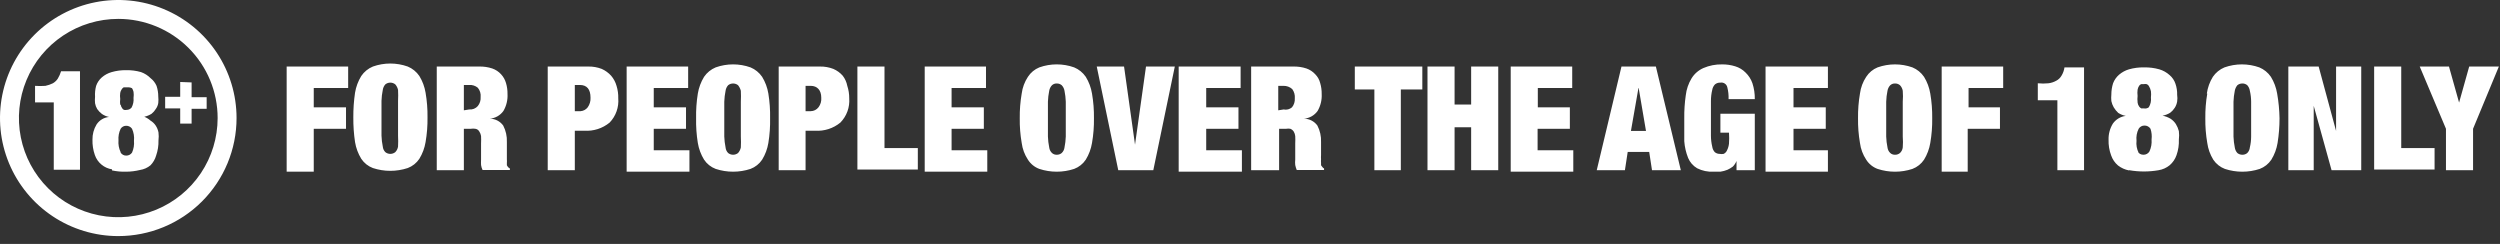
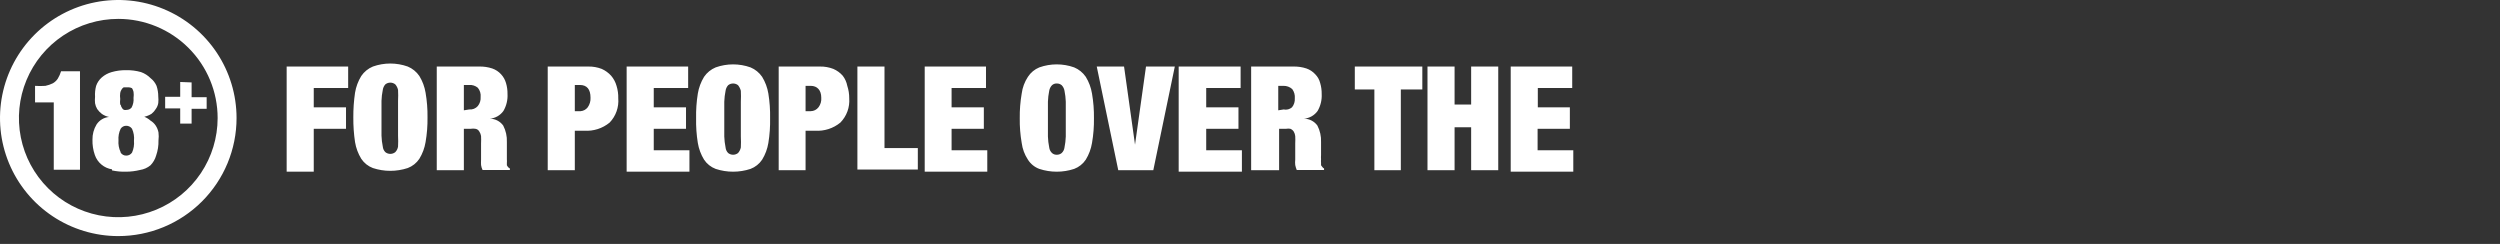
<svg xmlns="http://www.w3.org/2000/svg" width="246" height="24" viewBox="0 0 246 24" fill="none">
  <rect x="0" y="0" width="246" height="24" fill="#333333" stroke="none" />
  <g id="Frame" clip-path="url(#clip0_366_503)">
    <path id="Vector" d="M11.639 1.859C9.705 1.859 7.815 2.431 6.207 3.503C4.599 4.575 3.346 6.099 2.606 7.882C1.866 9.665 1.673 11.627 2.05 13.519C2.427 15.412 3.358 17.15 4.726 18.515C6.093 19.88 7.835 20.809 9.731 21.185C11.628 21.562 13.593 21.369 15.38 20.63C17.166 19.892 18.693 18.641 19.767 17.036C20.841 15.432 21.415 13.545 21.415 11.616C21.415 9.028 20.385 6.546 18.551 4.716C16.718 2.886 14.231 1.859 11.639 1.859ZM11.639 23.231C9.337 23.231 7.086 22.55 5.172 21.274C3.259 19.997 1.767 18.183 0.886 16.061C0.005 13.938 -0.225 11.603 0.224 9.35C0.673 7.096 1.781 5.027 3.409 3.402C5.037 1.778 7.11 0.671 9.368 0.223C11.626 -0.225 13.966 0.005 16.092 0.884C18.219 1.763 20.037 3.252 21.316 5.162C22.594 7.073 23.277 9.318 23.277 11.616C23.277 14.696 22.051 17.651 19.868 19.829C17.686 22.008 14.725 23.231 11.639 23.231Z" fill="white" />
    <path id="Vector_2" d="M5.29 10.074H3.449V8.448C3.787 8.472 4.126 8.472 4.465 8.448C4.721 8.396 4.97 8.31 5.205 8.194C5.402 8.079 5.568 7.92 5.692 7.73C5.827 7.504 5.933 7.263 6.009 7.012H7.871V16.705H5.29V10.074ZM11.871 15.016C11.929 15.108 12.011 15.184 12.107 15.236C12.203 15.288 12.312 15.314 12.421 15.311C12.533 15.313 12.644 15.287 12.744 15.236C12.844 15.184 12.929 15.108 12.992 15.016C13.155 14.651 13.22 14.251 13.183 13.854C13.226 13.45 13.16 13.042 12.992 12.671C12.929 12.579 12.844 12.503 12.744 12.452C12.644 12.4 12.533 12.374 12.421 12.376C12.312 12.374 12.203 12.4 12.107 12.451C12.011 12.503 11.929 12.579 11.871 12.671C11.701 13.027 11.628 13.42 11.659 13.812C11.626 14.211 11.699 14.612 11.871 14.973V15.016ZM11.871 10.285C11.89 10.415 11.941 10.538 12.019 10.644C12.06 10.722 12.127 10.782 12.209 10.813C12.293 10.832 12.38 10.832 12.463 10.813C12.557 10.812 12.649 10.791 12.733 10.751C12.817 10.711 12.891 10.653 12.95 10.581C13.105 10.289 13.171 9.959 13.14 9.63C13.168 9.434 13.168 9.235 13.14 9.039C13.112 8.912 13.062 8.79 12.992 8.68C12.9 8.633 12.799 8.604 12.696 8.595H12.421H12.167C12.089 8.642 12.023 8.707 11.977 8.786C11.899 8.891 11.848 9.015 11.829 9.145C11.801 9.341 11.801 9.54 11.829 9.736C11.804 9.932 11.804 10.131 11.829 10.327L11.871 10.285ZM11.024 16.663C10.643 16.605 10.284 16.445 9.988 16.198C9.685 15.949 9.458 15.62 9.332 15.248C9.164 14.766 9.085 14.258 9.099 13.749C9.088 13.221 9.227 12.701 9.501 12.249C9.637 12.042 9.817 11.868 10.03 11.74C10.242 11.612 10.481 11.533 10.728 11.51C10.478 11.459 10.241 11.358 10.03 11.214C9.85 11.078 9.693 10.914 9.564 10.729C9.459 10.553 9.388 10.36 9.353 10.158C9.331 9.948 9.331 9.735 9.353 9.525C9.329 9.162 9.365 8.799 9.459 8.448C9.568 8.131 9.758 7.847 10.009 7.624C10.29 7.378 10.622 7.198 10.982 7.096C11.45 6.961 11.935 6.897 12.421 6.906C12.915 6.895 13.407 6.959 13.881 7.096C14.232 7.222 14.55 7.424 14.812 7.687C15.07 7.888 15.274 8.149 15.405 8.448C15.517 8.788 15.575 9.145 15.574 9.504C15.596 9.714 15.596 9.927 15.574 10.137C15.541 10.343 15.462 10.538 15.341 10.707C15.23 10.893 15.087 11.057 14.918 11.193C14.697 11.333 14.454 11.433 14.198 11.489C14.423 11.579 14.631 11.708 14.812 11.869C15.015 11.992 15.189 12.157 15.32 12.355C15.455 12.56 15.548 12.79 15.595 13.03C15.627 13.29 15.627 13.553 15.595 13.812C15.609 14.322 15.53 14.83 15.362 15.311C15.26 15.668 15.071 15.995 14.812 16.262C14.515 16.508 14.157 16.669 13.775 16.726C13.332 16.835 12.877 16.892 12.421 16.895C11.952 16.91 11.483 16.867 11.024 16.769V16.663ZM18.854 8.11V9.567H20.335V10.707H18.854V12.165H17.732V10.665H16.251V9.525H17.732V8.067L18.854 8.11Z" fill="white" />
-     <path id="Vector_3" d="M238.102 6.547H240.979L241.974 10.095L242.969 6.547H245.889L243.349 12.671V16.748H240.683V12.671L238.102 6.547ZM236.282 6.547V14.572H239.562V16.684H233.616V6.547H236.282ZM228.156 6.547L229.87 12.883V6.547H232.346V16.748H229.426L227.669 10.412V16.748H225.172V6.547H228.156ZM217.152 9.208C217.232 8.624 217.434 8.062 217.745 7.561C218.027 7.147 218.424 6.824 218.888 6.631C219.996 6.237 221.207 6.237 222.316 6.631C222.779 6.824 223.176 7.147 223.458 7.561C223.768 8.065 223.976 8.624 224.072 9.208C224.213 10.01 224.291 10.822 224.305 11.637C224.306 12.45 224.242 13.262 224.114 14.065C224.019 14.649 223.81 15.209 223.501 15.713C223.224 16.127 222.824 16.445 222.358 16.621C221.245 16.987 220.043 16.987 218.93 16.621C218.463 16.445 218.064 16.127 217.787 15.713C217.477 15.211 217.275 14.65 217.195 14.065C217.056 13.263 216.992 12.45 217.004 11.637C216.993 10.823 217.057 10.01 217.195 9.208H217.152ZM219.776 13.432C219.788 13.794 219.83 14.154 219.903 14.509C219.93 14.713 220.019 14.905 220.157 15.058C220.295 15.169 220.467 15.229 220.644 15.227C220.821 15.233 220.995 15.172 221.131 15.058C221.277 14.91 221.367 14.716 221.385 14.509C221.468 14.156 221.511 13.794 221.512 13.432C221.512 12.988 221.512 12.418 221.512 11.721C221.512 11.024 221.512 10.475 221.512 10.011C221.511 9.648 221.468 9.286 221.385 8.933C221.357 8.729 221.268 8.538 221.131 8.384C220.995 8.27 220.821 8.21 220.644 8.215C220.467 8.214 220.295 8.273 220.157 8.384C220.027 8.543 219.94 8.732 219.903 8.933C219.83 9.288 219.788 9.649 219.776 10.011C219.776 10.475 219.776 11.045 219.776 11.721C219.776 12.397 219.776 12.988 219.776 13.432ZM209.492 16.769C209.099 16.695 208.729 16.528 208.413 16.283C208.102 16.019 207.868 15.676 207.736 15.29C207.552 14.798 207.466 14.274 207.482 13.749C207.467 13.191 207.614 12.641 207.905 12.165C208.052 11.956 208.24 11.781 208.459 11.65C208.678 11.519 208.922 11.435 209.175 11.404C208.911 11.354 208.66 11.253 208.434 11.109C208.261 10.947 208.111 10.763 207.99 10.56C207.881 10.369 207.802 10.162 207.757 9.947C207.735 9.729 207.735 9.51 207.757 9.292C207.757 8.92 207.814 8.549 207.926 8.194C208.051 7.868 208.254 7.578 208.519 7.349C208.802 7.106 209.134 6.926 209.492 6.821C209.974 6.685 210.473 6.621 210.973 6.631C211.481 6.62 211.987 6.684 212.476 6.821C212.853 6.932 213.201 7.127 213.492 7.392C213.756 7.615 213.954 7.908 214.063 8.236C214.186 8.589 214.243 8.961 214.232 9.335C214.265 9.552 214.265 9.772 214.232 9.989C214.196 10.207 214.117 10.415 213.999 10.602C213.881 10.788 213.73 10.953 213.555 11.088C213.323 11.235 213.064 11.335 212.793 11.383C213.07 11.435 213.334 11.536 213.576 11.679C213.788 11.816 213.968 11.996 214.105 12.207C214.238 12.423 214.338 12.658 214.401 12.904C214.435 13.177 214.435 13.454 214.401 13.727C214.423 14.252 214.344 14.775 214.169 15.269C214.037 15.655 213.803 15.998 213.492 16.262C213.18 16.515 212.808 16.682 212.412 16.748C211.453 16.916 210.472 16.916 209.513 16.748L209.492 16.769ZM210.339 10.095C210.358 10.232 210.408 10.362 210.487 10.475C210.541 10.555 210.613 10.62 210.698 10.665H210.952C211.036 10.684 211.123 10.684 211.207 10.666C211.291 10.648 211.37 10.611 211.439 10.56C211.618 10.269 211.693 9.927 211.651 9.588C211.676 9.385 211.676 9.179 211.651 8.976C211.613 8.788 211.541 8.609 211.439 8.448C211.39 8.369 211.315 8.309 211.227 8.279C211.137 8.257 211.043 8.257 210.952 8.279H210.698C210.61 8.309 210.536 8.369 210.487 8.448C210.412 8.563 210.362 8.692 210.339 8.828C210.313 9.031 210.313 9.237 210.339 9.44C210.314 9.644 210.314 9.849 210.339 10.053V10.095ZM210.339 14.91C210.398 15.008 210.482 15.089 210.582 15.145C210.682 15.2 210.795 15.229 210.91 15.227C211.028 15.23 211.144 15.203 211.248 15.147C211.352 15.092 211.44 15.01 211.502 14.91C211.674 14.541 211.747 14.133 211.714 13.727C211.759 13.372 211.723 13.011 211.608 12.671C211.546 12.572 211.458 12.49 211.354 12.435C211.25 12.379 211.134 12.351 211.016 12.355C210.901 12.353 210.788 12.382 210.688 12.437C210.587 12.493 210.504 12.573 210.444 12.671C210.261 13.037 210.187 13.448 210.233 13.854C210.187 14.261 210.261 14.671 210.444 15.037L210.339 14.91ZM202.446 9.863H200.52V8.194C200.872 8.231 201.226 8.231 201.578 8.194C201.846 8.159 202.104 8.073 202.34 7.941C202.552 7.831 202.729 7.662 202.848 7.455C203.003 7.204 203.104 6.924 203.144 6.631H205.07V16.748H202.446V9.863ZM197.113 6.547V8.659H193.706V10.56H196.796V12.671H193.622V16.895H191.061V6.547H197.113ZM183.02 9.208C183.096 8.619 183.306 8.056 183.634 7.561C183.903 7.143 184.294 6.818 184.755 6.631C185.864 6.237 187.075 6.237 188.183 6.631C188.647 6.824 189.044 7.147 189.326 7.561C189.636 8.065 189.844 8.624 189.94 9.208C190.077 10.01 190.141 10.823 190.13 11.637C190.142 12.45 190.078 13.263 189.94 14.065C189.844 14.649 189.636 15.209 189.326 15.713C189.049 16.127 188.65 16.445 188.183 16.621C187.07 16.987 185.868 16.987 184.755 16.621C184.291 16.45 183.897 16.131 183.634 15.713C183.306 15.218 183.096 14.654 183.02 14.065C182.882 13.263 182.818 12.45 182.83 11.637C182.819 10.823 182.882 10.01 183.02 9.208ZM185.602 13.432C185.613 13.794 185.655 14.154 185.729 14.509C185.752 14.719 185.849 14.914 186.004 15.058C186.131 15.173 186.298 15.233 186.469 15.227C186.647 15.233 186.82 15.172 186.956 15.058C187.11 14.914 187.208 14.719 187.231 14.509C187.26 14.15 187.26 13.79 187.231 13.432C187.231 12.988 187.231 12.418 187.231 11.721C187.231 11.024 187.231 10.475 187.231 10.011C187.26 9.652 187.26 9.292 187.231 8.933C187.197 8.727 187.101 8.535 186.956 8.384C186.82 8.27 186.647 8.21 186.469 8.215C186.298 8.209 186.131 8.269 186.004 8.384C185.858 8.535 185.763 8.727 185.729 8.933C185.655 9.288 185.613 9.649 185.602 10.011C185.602 10.475 185.602 11.045 185.602 11.721C185.602 12.397 185.602 12.988 185.602 13.432ZM179.867 6.547V8.659H176.481V10.56H179.655V12.671H176.481V14.784H179.867V16.895H173.73V6.547H179.867ZM172.672 11.193V16.748H170.874V15.839C170.792 16.045 170.67 16.231 170.514 16.389C170.35 16.514 170.173 16.62 169.985 16.705C169.76 16.796 169.526 16.86 169.287 16.895H168.609C168.053 16.925 167.499 16.808 167.001 16.558C166.602 16.326 166.29 15.969 166.112 15.544C165.902 15.017 165.774 14.462 165.732 13.896C165.732 13.242 165.732 12.482 165.732 11.637C165.722 10.881 165.771 10.125 165.88 9.377C165.947 8.786 166.142 8.217 166.451 7.708C166.727 7.261 167.133 6.907 167.615 6.695C168.196 6.446 168.824 6.324 169.456 6.336C169.893 6.332 170.329 6.396 170.747 6.526C171.131 6.642 171.481 6.852 171.762 7.138C172.069 7.432 172.301 7.794 172.44 8.194C172.604 8.699 172.682 9.227 172.672 9.757H170.091C170.107 9.359 170.064 8.96 169.964 8.574C169.928 8.428 169.839 8.301 169.713 8.219C169.587 8.137 169.435 8.105 169.287 8.131C169.096 8.121 168.907 8.181 168.758 8.3C168.612 8.451 168.516 8.642 168.483 8.849C168.399 9.202 168.356 9.563 168.356 9.926C168.356 10.391 168.356 10.961 168.356 11.637C168.356 12.312 168.356 12.904 168.356 13.347C168.356 13.71 168.399 14.072 168.483 14.424C168.509 14.629 168.598 14.821 168.736 14.973C168.874 15.085 169.046 15.144 169.223 15.143C169.349 15.166 169.478 15.166 169.604 15.143C169.759 15.071 169.881 14.943 169.943 14.784C170.046 14.579 170.11 14.357 170.133 14.129C170.159 13.77 170.159 13.41 170.133 13.052H169.287V11.193H172.672ZM159.553 6.547L157.119 16.748H159.891L160.166 14.952H162.282L162.557 16.748H165.393L162.938 6.547H159.553ZM161.245 8.659L161.965 12.883H160.484L161.224 8.659H161.245Z" fill="white" />
    <path id="Vector_4" d="M154.706 6.547V8.659H151.321V10.559H154.474V12.671H151.3V14.783H154.812V16.895H148.654V6.547H154.706ZM143.131 6.547V10.285H144.761V6.547H147.427V16.747H144.761V12.523H143.131V16.747H140.465V6.547H143.131ZM133.313 8.806V6.547H139.957V8.806H137.841V16.747H135.238V8.806H133.313ZM127.261 6.547C127.699 6.536 128.135 6.6 128.552 6.737C128.884 6.852 129.182 7.048 129.419 7.307C129.657 7.546 129.825 7.845 129.906 8.173C130.01 8.522 130.06 8.885 130.054 9.25C130.086 9.833 129.946 10.413 129.652 10.918C129.498 11.133 129.299 11.312 129.069 11.444C128.839 11.575 128.583 11.655 128.319 11.679C128.575 11.68 128.828 11.742 129.056 11.86C129.284 11.977 129.481 12.147 129.631 12.354C129.892 12.855 130.016 13.416 129.991 13.981V15.269C129.98 15.402 129.98 15.537 129.991 15.67C129.98 15.79 129.98 15.91 129.991 16.029V16.262L130.118 16.43C130.159 16.495 130.217 16.546 130.287 16.578V16.726H127.599C127.535 16.569 127.485 16.407 127.451 16.24C127.431 16.065 127.431 15.888 127.451 15.712C127.442 15.537 127.442 15.36 127.451 15.184V14.107C127.464 13.868 127.464 13.628 127.451 13.389C127.434 13.232 127.384 13.081 127.303 12.946C127.223 12.82 127.104 12.724 126.965 12.671C126.832 12.648 126.695 12.648 126.563 12.671H125.864V16.747H123.113V6.547H127.261ZM126.309 10.77C126.453 10.802 126.603 10.799 126.746 10.762C126.889 10.725 127.022 10.656 127.134 10.559C127.335 10.309 127.433 9.992 127.409 9.672C127.438 9.349 127.348 9.026 127.155 8.764C126.917 8.552 126.607 8.438 126.287 8.447H125.78V10.855L126.309 10.77ZM122.076 6.547V8.659H118.691V10.559H121.865V12.671H118.691V14.783H122.203V16.895H115.982V6.547H122.076ZM110.607 6.547L111.686 14.234L112.766 6.547H115.601L113.485 16.747H110.036L107.92 6.547H110.607ZM100.535 9.208C100.611 8.619 100.82 8.055 101.148 7.56C101.417 7.143 101.809 6.818 102.27 6.631C103.378 6.236 104.59 6.236 105.698 6.631C106.161 6.823 106.558 7.146 106.841 7.56C107.15 8.065 107.359 8.624 107.454 9.208C107.592 10.01 107.656 10.823 107.645 11.636C107.657 12.45 107.593 13.263 107.454 14.065C107.359 14.649 107.15 15.208 106.841 15.712C106.564 16.127 106.164 16.444 105.698 16.62C104.585 16.986 103.383 16.986 102.27 16.62C101.806 16.45 101.412 16.13 101.148 15.712C100.82 15.217 100.611 14.654 100.535 14.065C100.396 13.263 100.332 12.45 100.344 11.636C100.333 10.823 100.397 10.01 100.535 9.208ZM103.116 13.431C103.128 13.793 103.17 14.154 103.243 14.509C103.267 14.718 103.364 14.913 103.518 15.058C103.645 15.172 103.813 15.233 103.984 15.227C104.161 15.232 104.335 15.172 104.471 15.058C104.625 14.913 104.722 14.718 104.746 14.509C104.819 14.154 104.861 13.793 104.873 13.431C104.873 12.988 104.873 12.418 104.873 11.721C104.873 11.024 104.873 10.475 104.873 10.01C104.861 9.648 104.819 9.288 104.746 8.933C104.712 8.726 104.616 8.535 104.471 8.384C104.335 8.27 104.161 8.209 103.984 8.215C103.813 8.208 103.645 8.269 103.518 8.384C103.373 8.535 103.277 8.726 103.243 8.933C103.17 9.288 103.128 9.648 103.116 10.01C103.116 10.475 103.116 11.045 103.116 11.721C103.116 12.397 103.116 12.988 103.116 13.431ZM97.022 6.547V8.659H93.636V10.559H96.81V12.671H93.636V14.783H97.149V16.895H90.991V6.547H97.022ZM87.034 6.547V14.572H90.314V16.684H84.368V6.547H87.034ZM80.686 6.547C81.134 6.539 81.58 6.618 81.998 6.779C82.355 6.931 82.674 7.162 82.929 7.455C83.152 7.747 83.304 8.086 83.373 8.447C83.503 8.843 83.567 9.256 83.564 9.672C83.597 10.109 83.537 10.547 83.388 10.959C83.238 11.37 83.002 11.745 82.696 12.059C81.998 12.636 81.104 12.923 80.199 12.861H79.268V16.747H76.623V6.547H80.686ZM79.776 10.939C79.924 10.938 80.069 10.903 80.201 10.837C80.333 10.771 80.448 10.676 80.538 10.559C80.745 10.288 80.843 9.949 80.813 9.609C80.813 8.87 80.411 8.447 79.776 8.447H79.268V10.939H79.776ZM68.666 9.208C68.762 8.624 68.971 8.065 69.28 7.56C69.562 7.146 69.96 6.823 70.423 6.631C71.531 6.236 72.743 6.236 73.851 6.631C74.314 6.823 74.711 7.146 74.994 7.56C75.303 8.065 75.512 8.624 75.607 9.208C75.737 10.011 75.793 10.823 75.777 11.636C75.794 12.449 75.738 13.262 75.607 14.065C75.512 14.649 75.303 15.208 74.994 15.712C74.717 16.127 74.317 16.444 73.851 16.62C72.738 16.986 71.536 16.986 70.423 16.62C69.956 16.444 69.557 16.127 69.28 15.712C68.971 15.208 68.762 14.649 68.666 14.065C68.536 13.262 68.48 12.449 68.497 11.636C68.48 10.823 68.537 10.011 68.666 9.208ZM71.269 13.431C71.281 13.793 71.323 14.154 71.396 14.509C71.414 14.716 71.504 14.91 71.65 15.058C71.789 15.167 71.96 15.227 72.137 15.227C72.314 15.227 72.485 15.167 72.624 15.058C72.762 14.902 72.857 14.713 72.899 14.509C72.918 14.15 72.918 13.79 72.899 13.431C72.899 12.988 72.899 12.418 72.899 11.721C72.899 11.024 72.899 10.475 72.899 10.01C72.918 9.651 72.918 9.292 72.899 8.933C72.847 8.733 72.753 8.545 72.624 8.384C72.485 8.274 72.314 8.215 72.137 8.215C71.96 8.215 71.789 8.274 71.65 8.384C71.513 8.538 71.424 8.729 71.396 8.933C71.323 9.288 71.281 9.648 71.269 10.01C71.269 10.475 71.269 11.045 71.269 11.721C71.269 12.397 71.269 12.988 71.269 13.431ZM67.714 6.547V8.659H64.329V10.559H67.503V12.671H64.329V14.783H67.841V16.895H61.662V6.547H67.714ZM57.896 6.547C58.344 6.539 58.789 6.618 59.208 6.779C59.562 6.937 59.879 7.167 60.139 7.455C60.384 7.744 60.565 8.082 60.668 8.447C60.79 8.844 60.848 9.257 60.837 9.672C60.873 10.107 60.816 10.545 60.67 10.956C60.525 11.368 60.293 11.743 59.991 12.059C59.292 12.636 58.398 12.923 57.494 12.861H56.562V16.747H53.896V6.547H57.896ZM57.134 10.939C57.27 10.929 57.403 10.889 57.524 10.824C57.644 10.758 57.749 10.668 57.832 10.559C58.029 10.283 58.126 9.948 58.107 9.609C58.107 8.785 57.748 8.363 57.07 8.363H56.562V10.939H57.134ZM47.146 6.547C47.584 6.536 48.02 6.6 48.437 6.737C48.769 6.852 49.067 7.048 49.304 7.307C49.533 7.553 49.7 7.85 49.791 8.173C49.895 8.522 49.945 8.885 49.939 9.25C49.971 9.833 49.831 10.413 49.537 10.918C49.383 11.133 49.184 11.312 48.954 11.444C48.724 11.575 48.468 11.655 48.204 11.679C48.461 11.68 48.713 11.742 48.941 11.86C49.169 11.977 49.366 12.147 49.516 12.354C49.777 12.855 49.901 13.416 49.876 13.981V15.67C49.886 15.79 49.886 15.91 49.876 16.029C49.876 16.029 49.876 16.198 49.876 16.262L49.981 16.43C50.036 16.49 50.101 16.54 50.172 16.578V16.726H47.484C47.41 16.573 47.36 16.409 47.336 16.24C47.326 16.064 47.326 15.888 47.336 15.712C47.336 15.522 47.336 15.353 47.336 15.184V14.107C47.349 13.868 47.349 13.628 47.336 13.389C47.314 13.231 47.256 13.079 47.167 12.946C47.127 12.871 47.07 12.807 47 12.759C46.93 12.712 46.849 12.681 46.765 12.671C46.625 12.648 46.482 12.648 46.342 12.671H45.644V16.747H42.977V6.547H47.146ZM46.173 10.77C46.33 10.786 46.49 10.763 46.637 10.704C46.784 10.645 46.915 10.552 47.019 10.432C47.22 10.182 47.318 9.865 47.294 9.546C47.311 9.383 47.295 9.22 47.248 9.064C47.201 8.908 47.123 8.763 47.019 8.637C46.784 8.438 46.48 8.339 46.173 8.363H45.644V10.855L46.173 10.77ZM34.936 9.123C35.032 8.54 35.24 7.98 35.55 7.476C35.832 7.062 36.229 6.739 36.693 6.547C37.801 6.152 39.012 6.152 40.121 6.547C40.584 6.739 40.981 7.062 41.263 7.476C41.573 7.98 41.781 8.54 41.877 9.123C42.015 9.925 42.078 10.738 42.067 11.552C42.079 12.366 42.015 13.179 41.877 13.981C41.781 14.564 41.573 15.124 41.263 15.628C40.987 16.042 40.587 16.36 40.121 16.536C39.007 16.902 37.806 16.902 36.693 16.536C36.226 16.36 35.827 16.042 35.55 15.628C35.24 15.124 35.032 14.564 34.936 13.981C34.816 13.177 34.76 12.365 34.767 11.552C34.761 10.739 34.817 9.927 34.936 9.123ZM37.539 13.347C37.55 13.709 37.593 14.069 37.666 14.424C37.684 14.631 37.773 14.825 37.92 14.973C38.058 15.083 38.23 15.143 38.407 15.143C38.583 15.143 38.755 15.083 38.893 14.973C39.04 14.823 39.136 14.631 39.168 14.424C39.187 14.065 39.187 13.706 39.168 13.347C39.168 12.903 39.168 12.333 39.168 11.636C39.168 10.939 39.168 10.39 39.168 9.926C39.187 9.567 39.187 9.207 39.168 8.849C39.126 8.645 39.031 8.456 38.893 8.299C38.755 8.19 38.583 8.13 38.407 8.13C38.23 8.13 38.058 8.19 37.92 8.299C37.782 8.453 37.694 8.644 37.666 8.849C37.593 9.203 37.55 9.564 37.539 9.926C37.539 10.39 37.539 10.96 37.539 11.636C37.539 12.312 37.539 12.903 37.539 13.347ZM34.259 6.547V8.659H30.873V10.559H34.047V12.671H30.873V16.895H28.207V6.547H34.259Z" fill="white" />
  </g>
  <defs>
    <clipPath id="clip0_366_503">
      <rect width="245.931" height="23.231" fill="white" />
    </clipPath>
  </defs>
</svg>